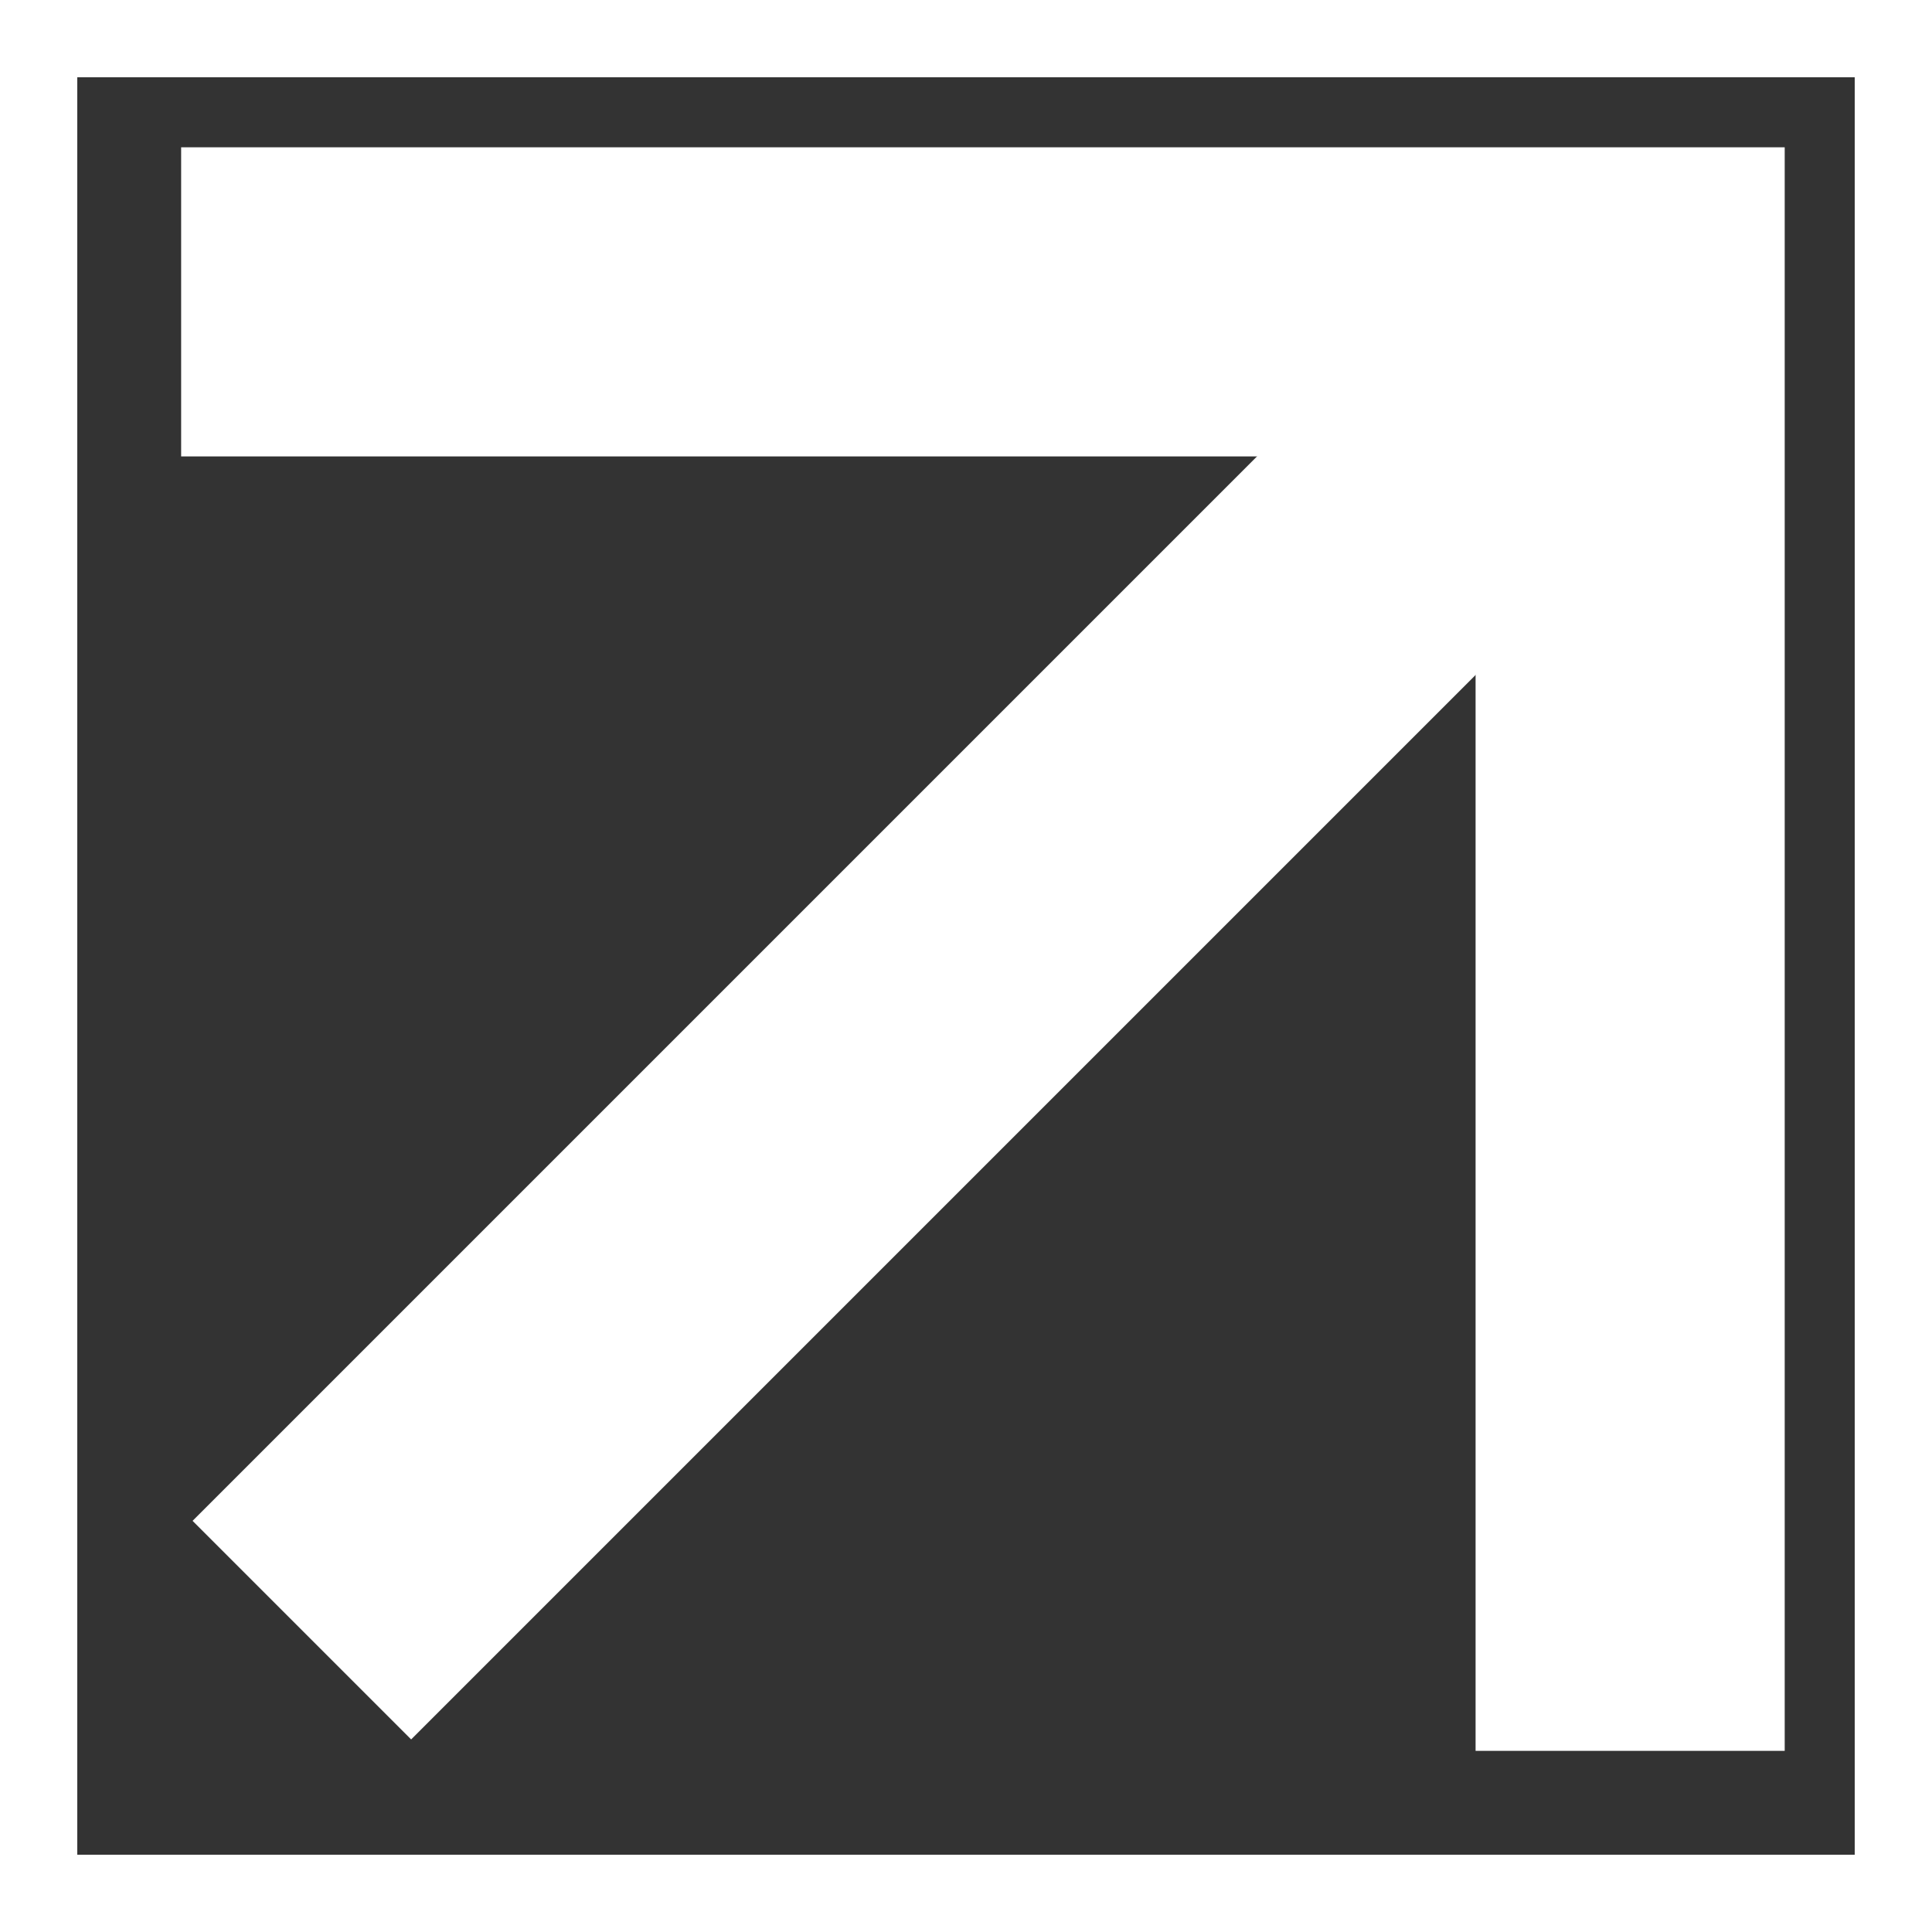
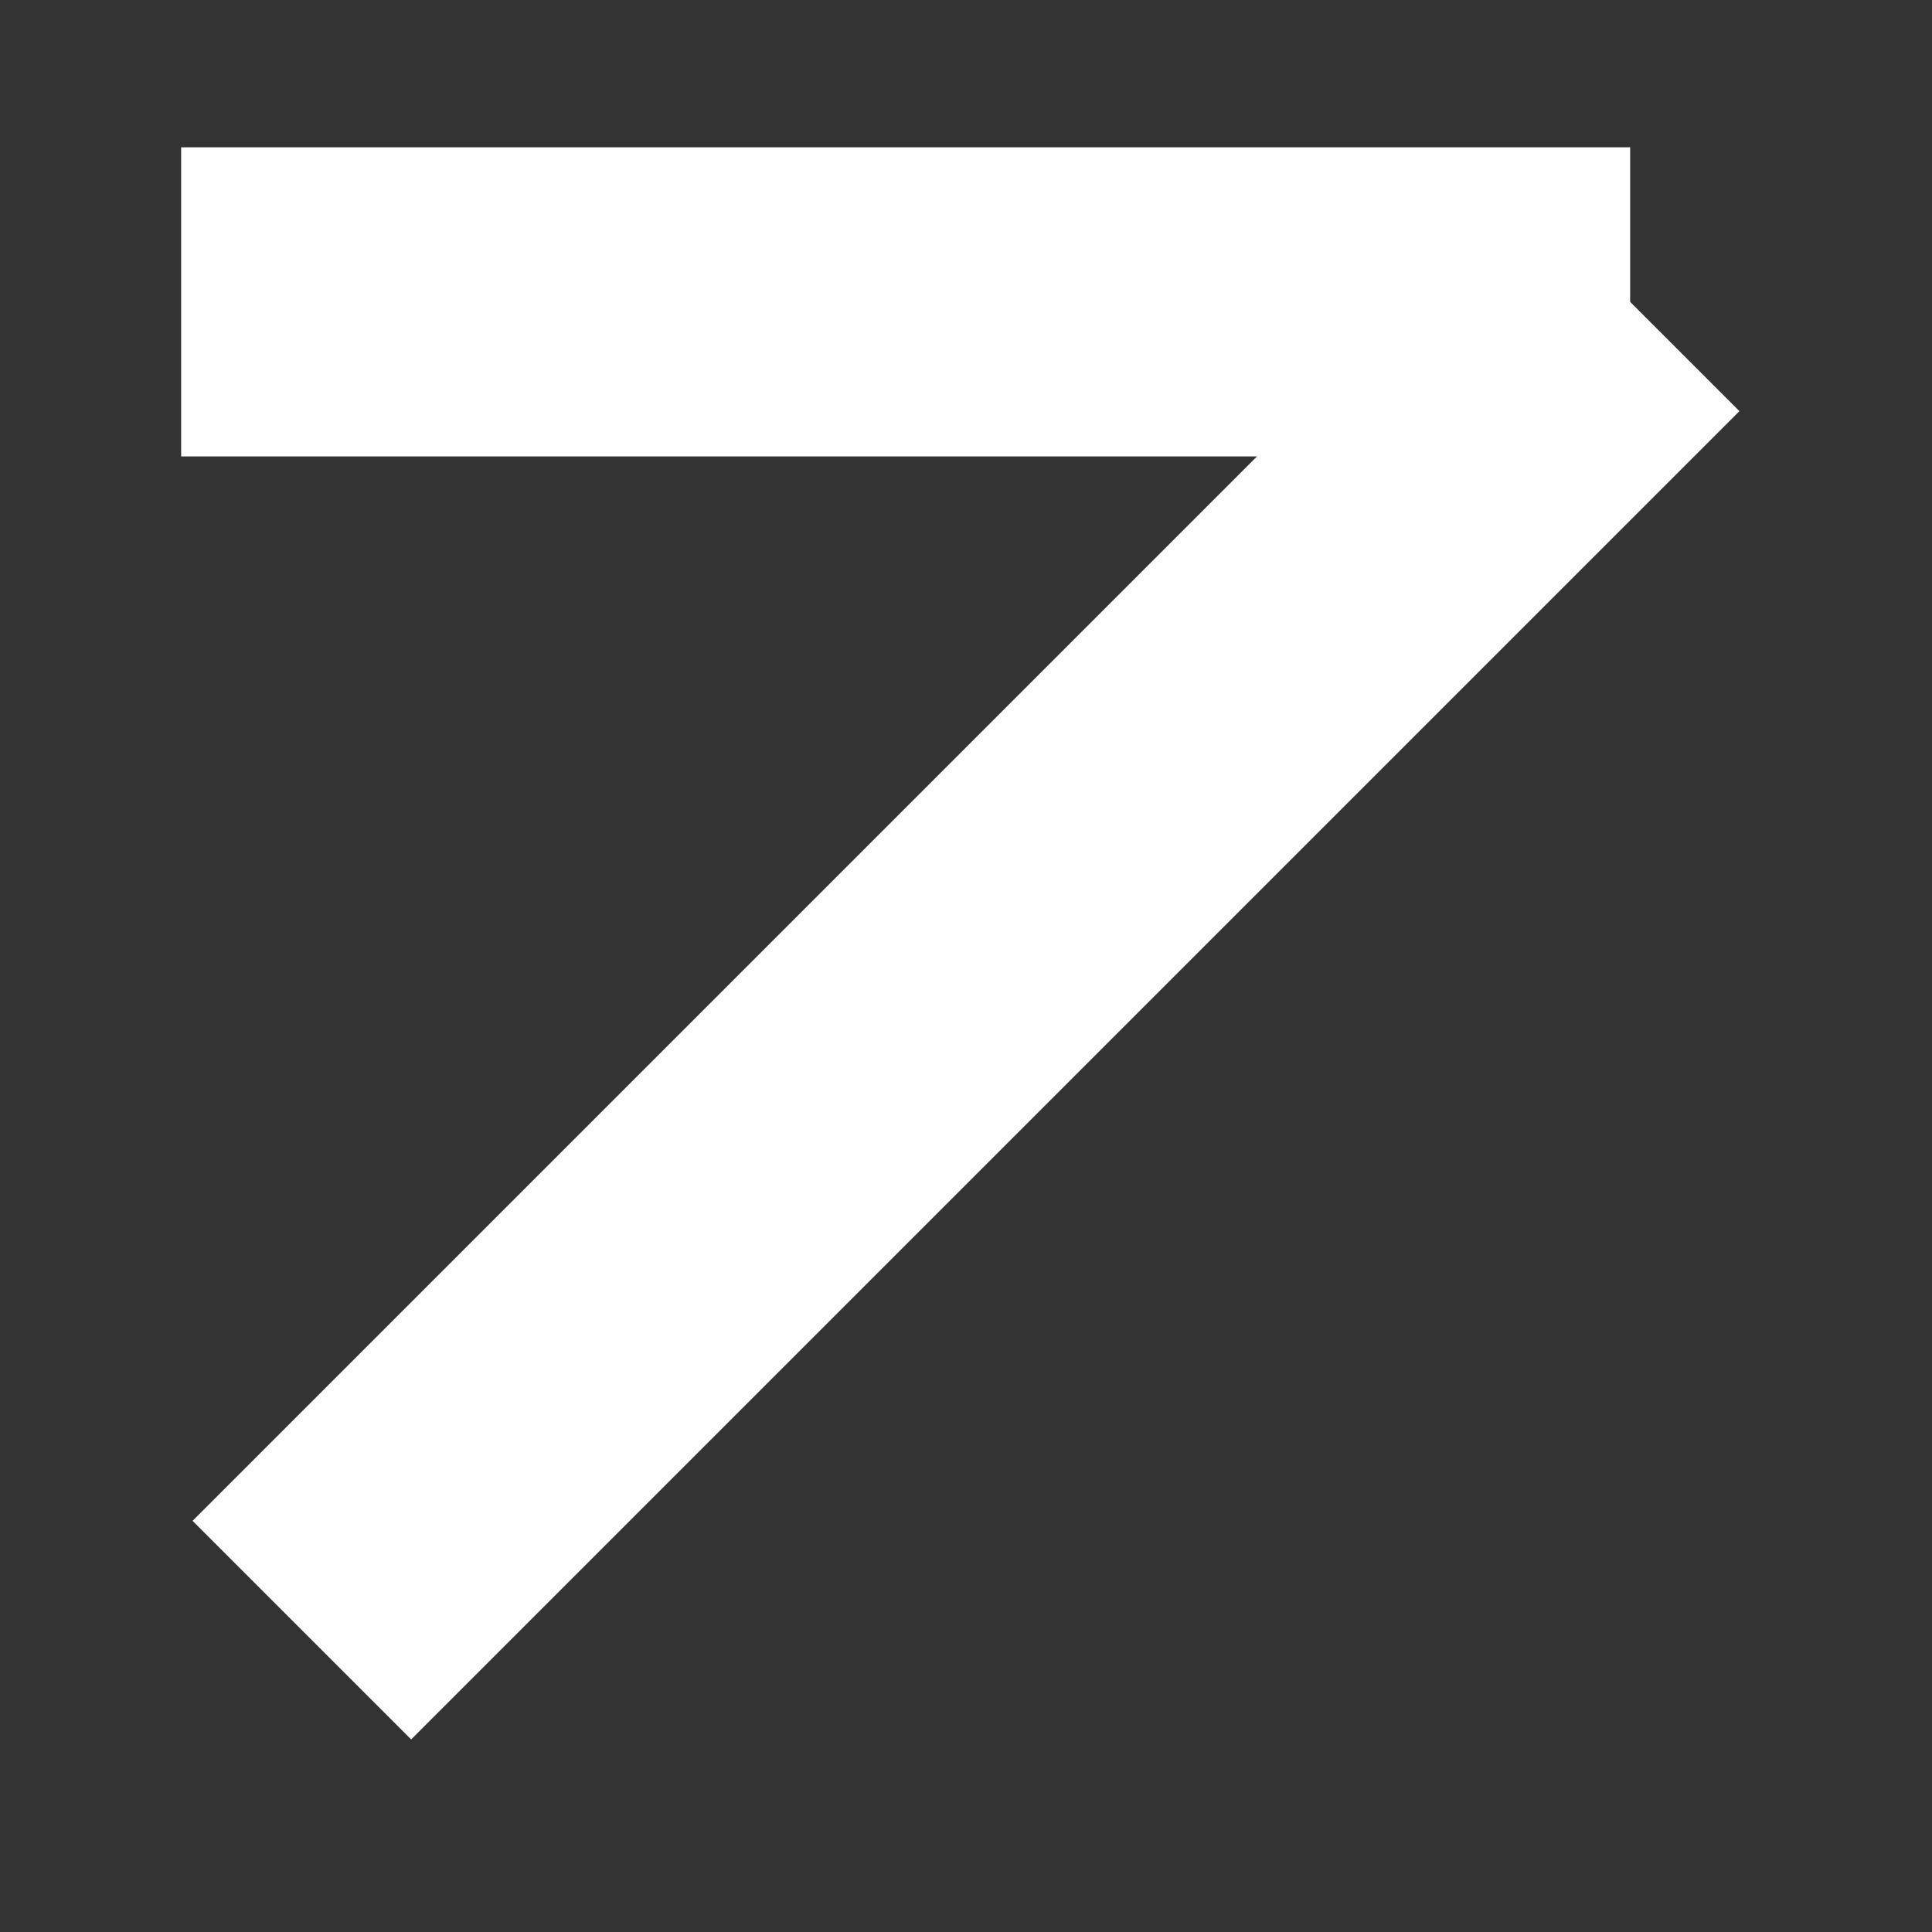
<svg xmlns="http://www.w3.org/2000/svg" width="25" height="25" viewBox="0 0 25 25" fill="none">
  <rect x="0" y="0" width="25" height="25" fill="#333333" stroke="none" />
  <path d="M3.906 21.094L21.094 3.906" stroke="white" stroke-width="4" />
-   <path d="M2.344 3.906H21.094V22.656" stroke="white" stroke-width="4" />
-   <rect x="0.5" y="0.5" width="24" height="24" stroke="white" />
+   <path d="M2.344 3.906H21.094" stroke="white" stroke-width="4" />
</svg>